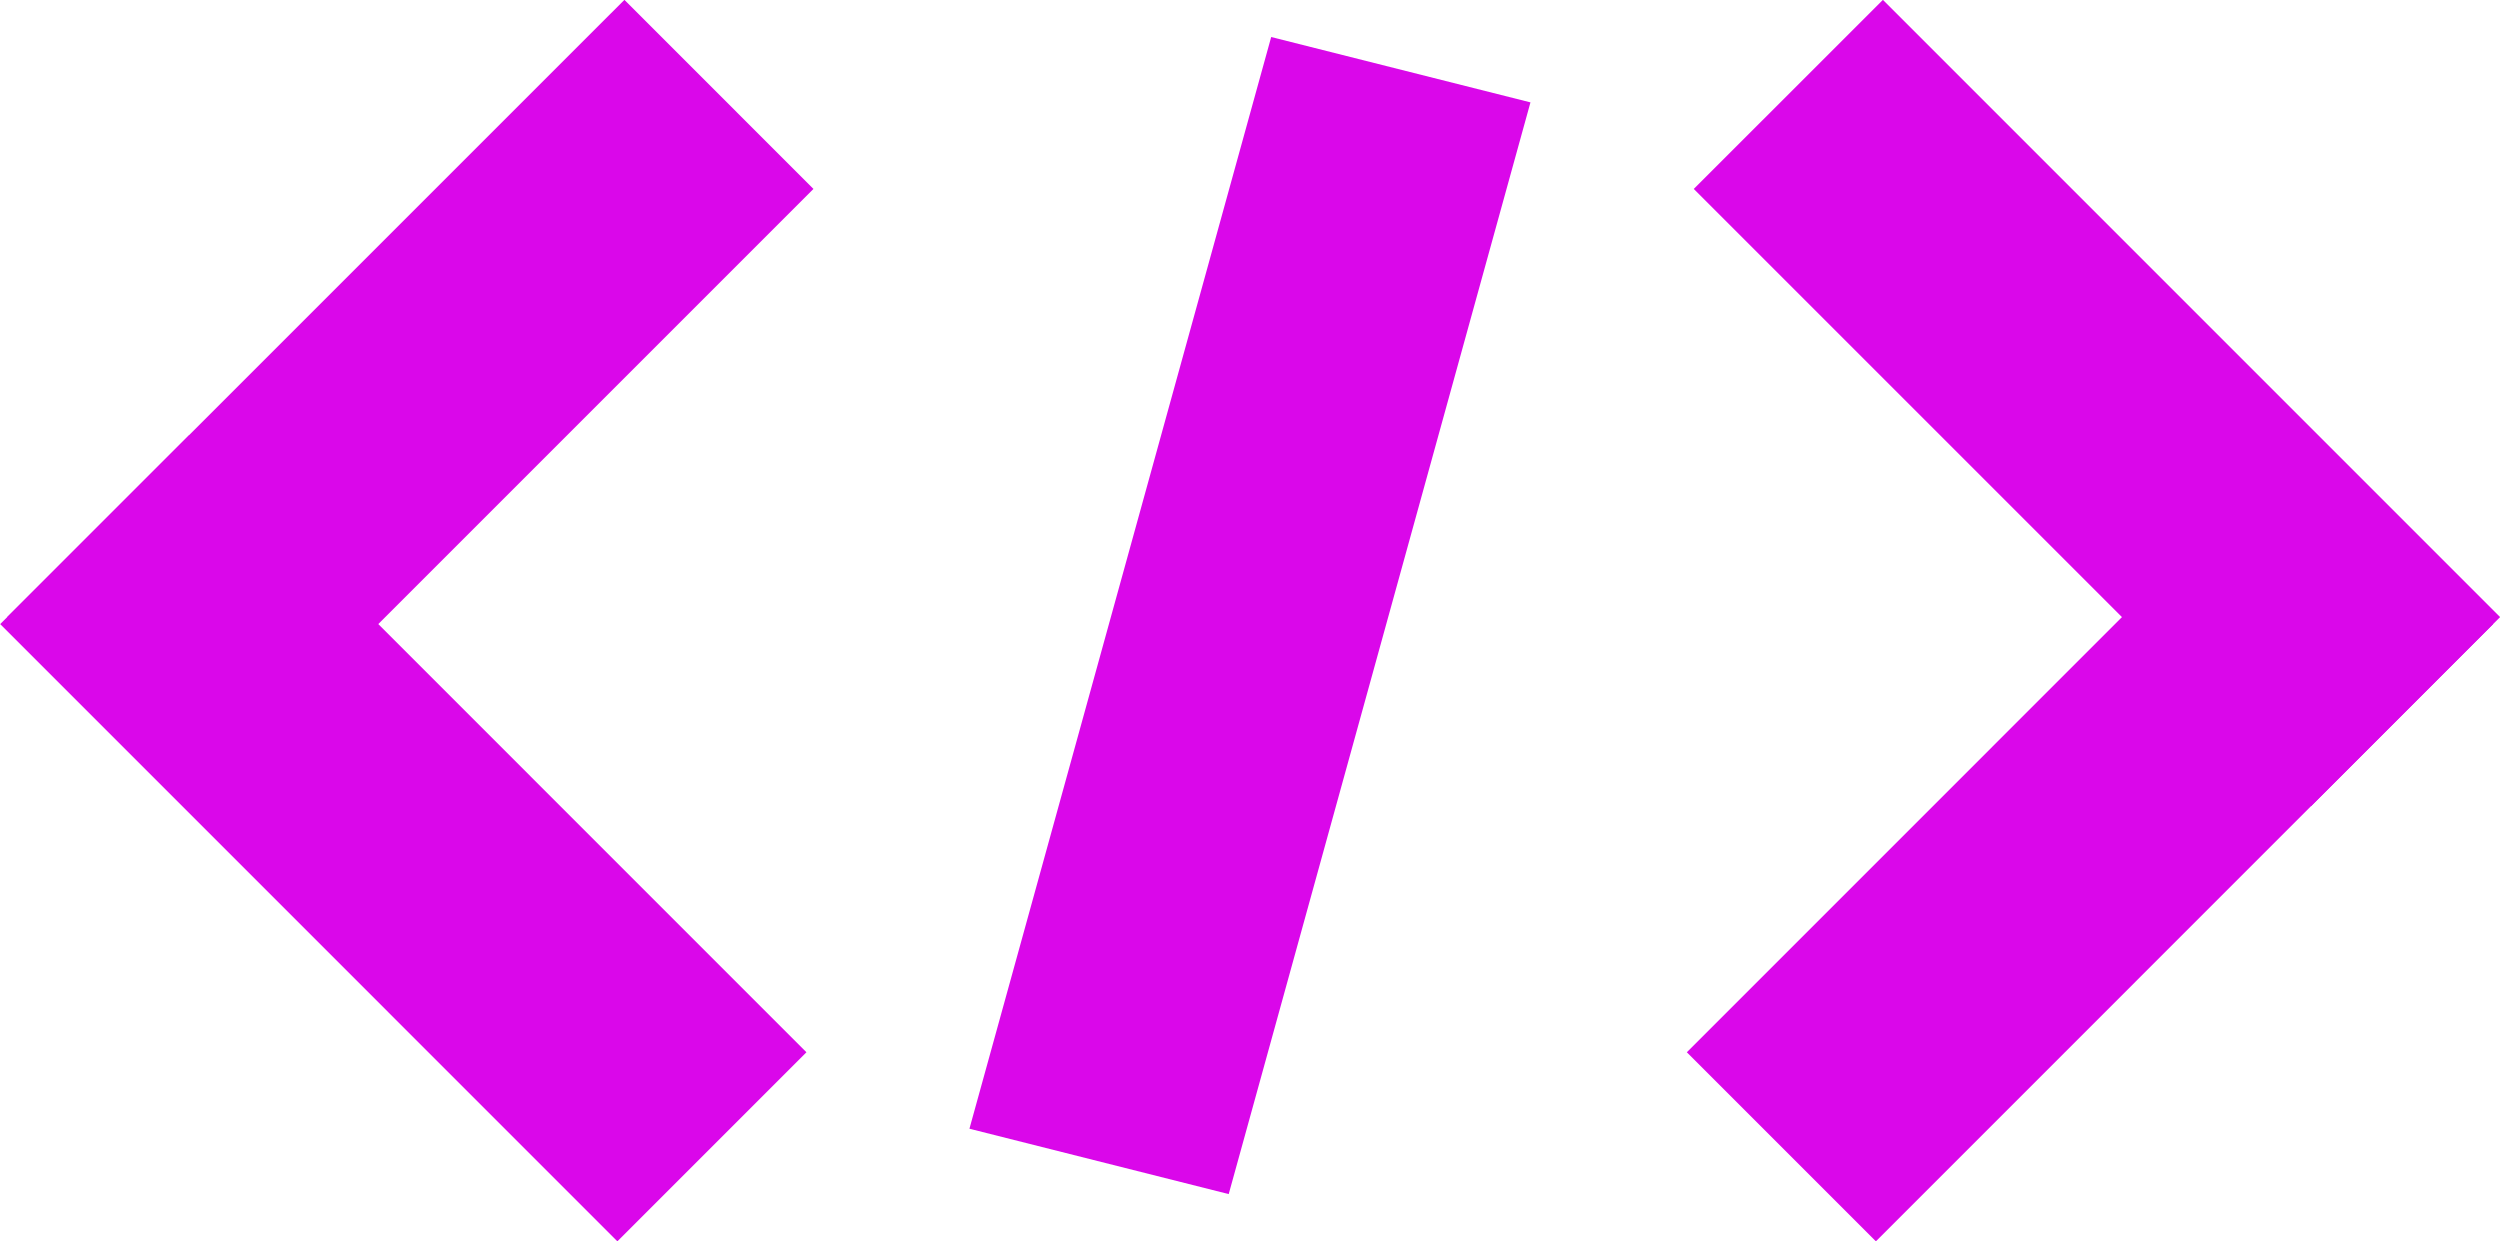
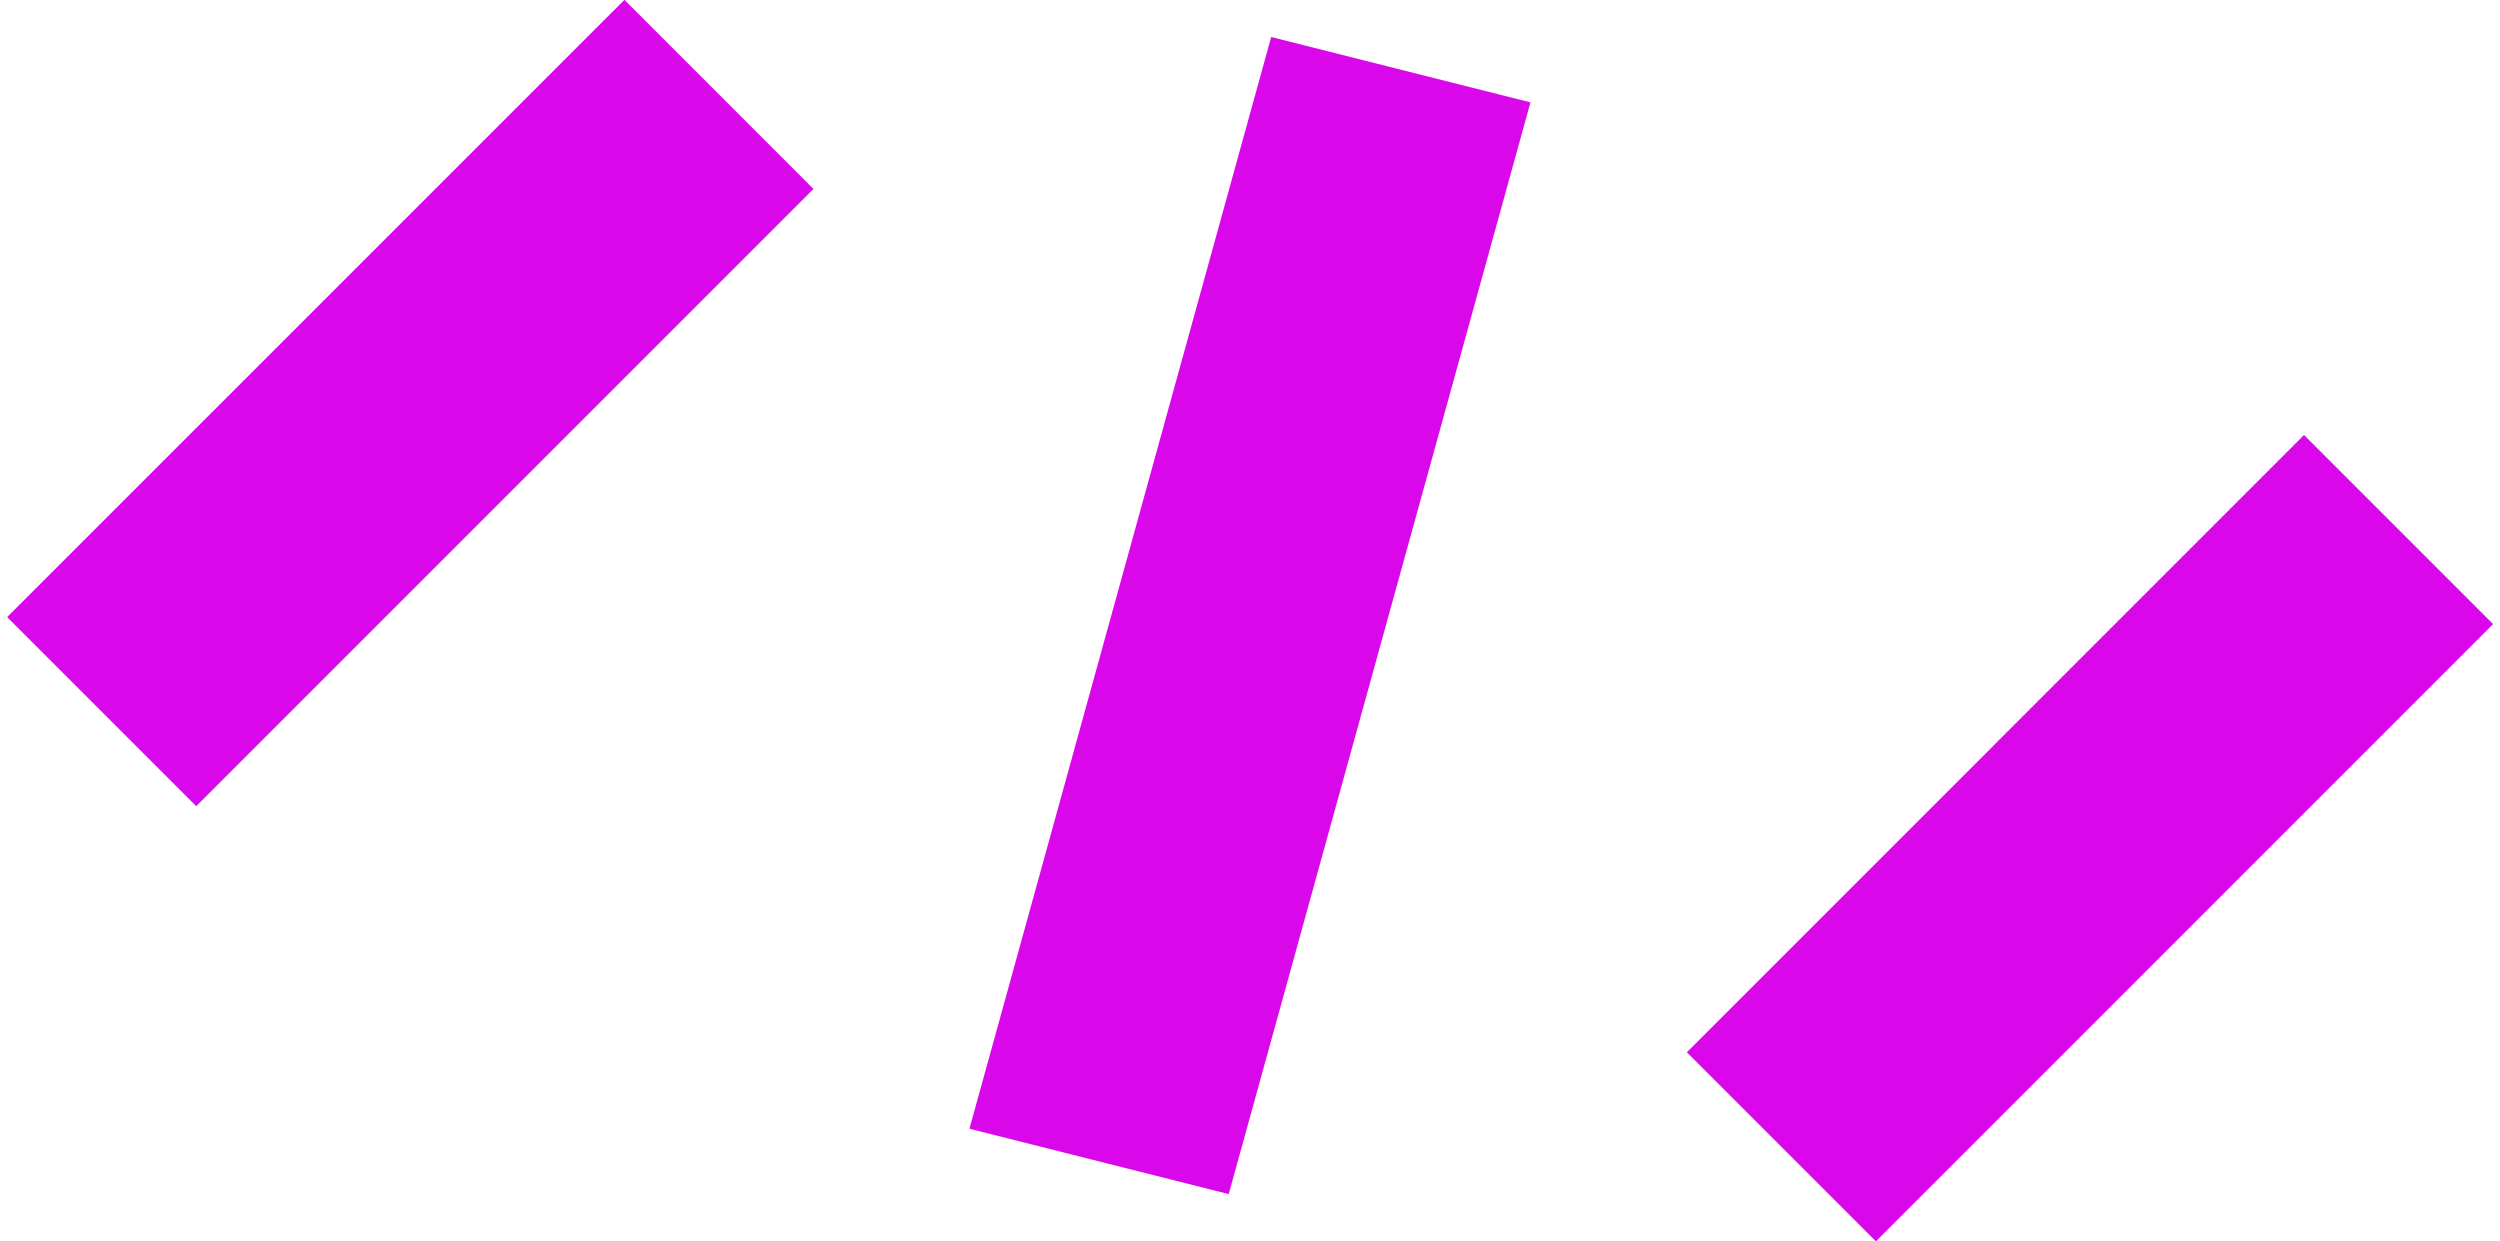
<svg xmlns="http://www.w3.org/2000/svg" width="252.44" height="125.343" viewBox="0 0 252.44 125.343">
  <defs>
    <style>
      .cls-1 {
        filter: url(#filter);
      }

      .cls-2 {
        fill: #da07ea;
        fill-rule: evenodd;
      }
    </style>
    <filter id="filter" filterUnits="userSpaceOnUse">
      <feFlood result="flood" flood-color="#da07ea" />
      <feComposite result="composite" operator="in" in2="SourceGraphic" />
      <feBlend result="blend" in2="SourceGraphic" />
    </filter>
  </defs>
  <g id="webbased_kopiëren" data-name="webbased kopiëren" class="cls-1">
    <path id="Rechthoek_1_kopiëren_24" data-name="Rechthoek 1 kopiëren 24" class="cls-2" d="M1469.69,597.762l-26.18-6.6,30.47-110.236,26.18,6.6Z" transform="translate(-1345.62 -477.188)" />
-     <path id="Rechthoek_1_kopiëren_26" data-name="Rechthoek 1 kopiëren 26" class="cls-2" d="M1345.64,540.207l19.09-19.092,62.32,62.326-19.09,19.092Z" transform="translate(-1345.62 -477.188)" />
    <path id="Rechthoek_1_kopiëren_26-2" data-name="Rechthoek 1 kopiëren 26" class="cls-2" d="M1346.34,539.5l62.33-62.326,19.09,19.092-62.33,62.326Z" transform="translate(-1345.62 -477.188)" />
-     <path id="Rechthoek_1_kopiëren_27" data-name="Rechthoek 1 kopiëren 27" class="cls-2" d="M1516.65,496.266l19.1-19.092,62.32,62.326-19.09,19.092Z" transform="translate(-1345.62 -477.188)" />
    <path id="Rechthoek_1_kopiëren_27-2" data-name="Rechthoek 1 kopiëren 27" class="cls-2" d="M1515.95,583.441l62.32-62.326,19.09,19.092-62.32,62.326Z" transform="translate(-1345.62 -477.188)" />
  </g>
</svg>